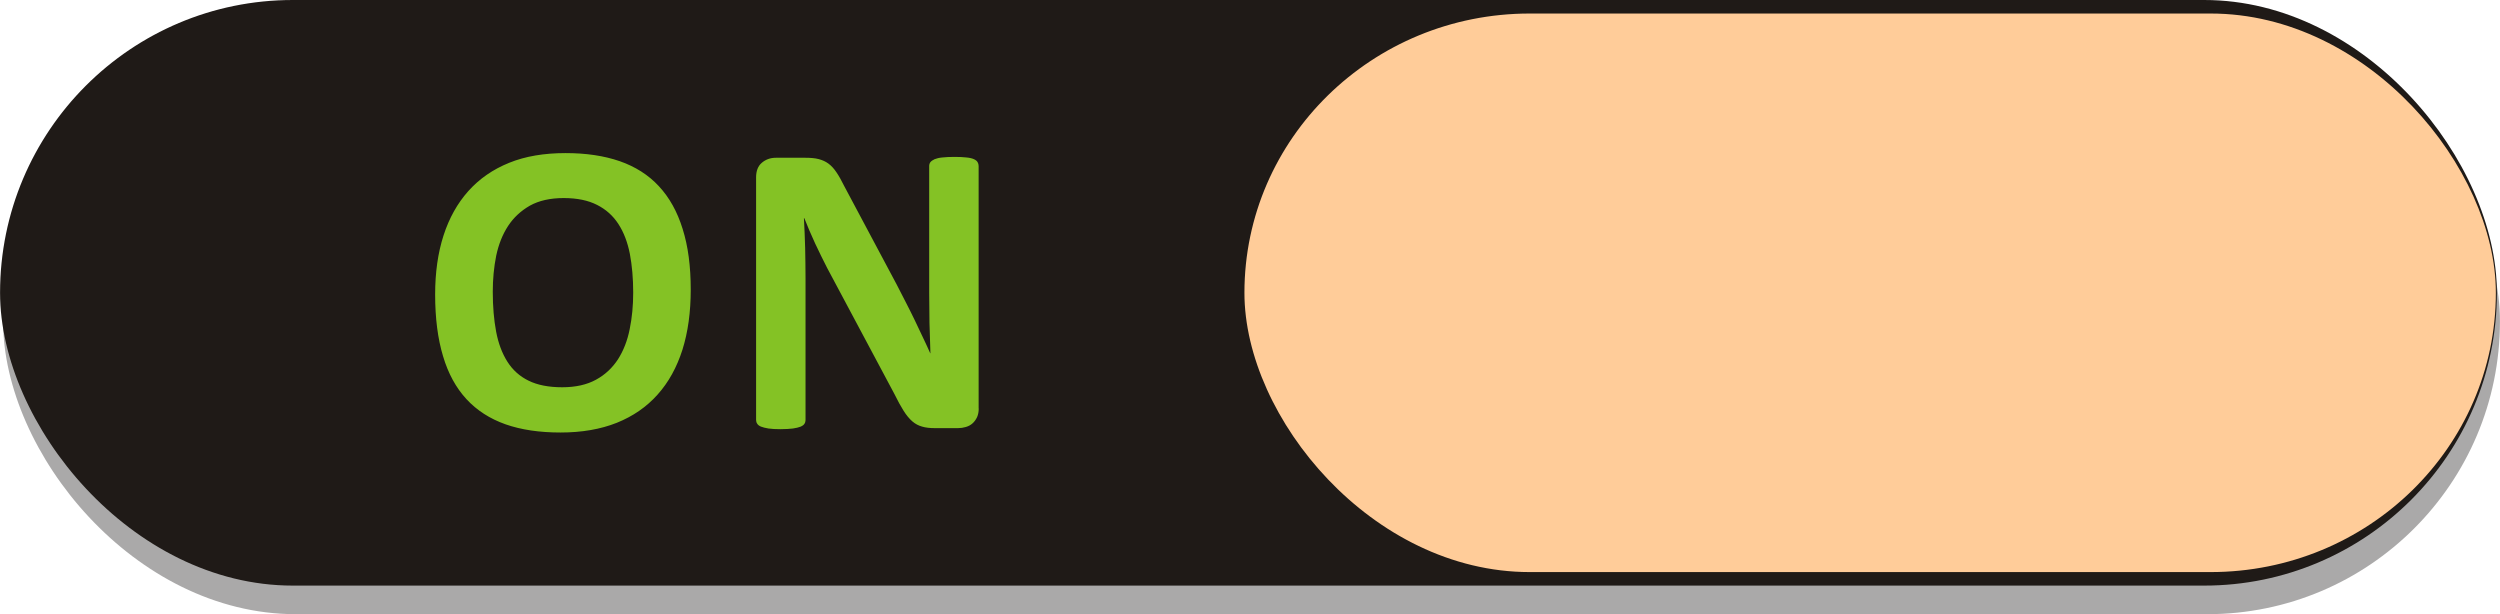
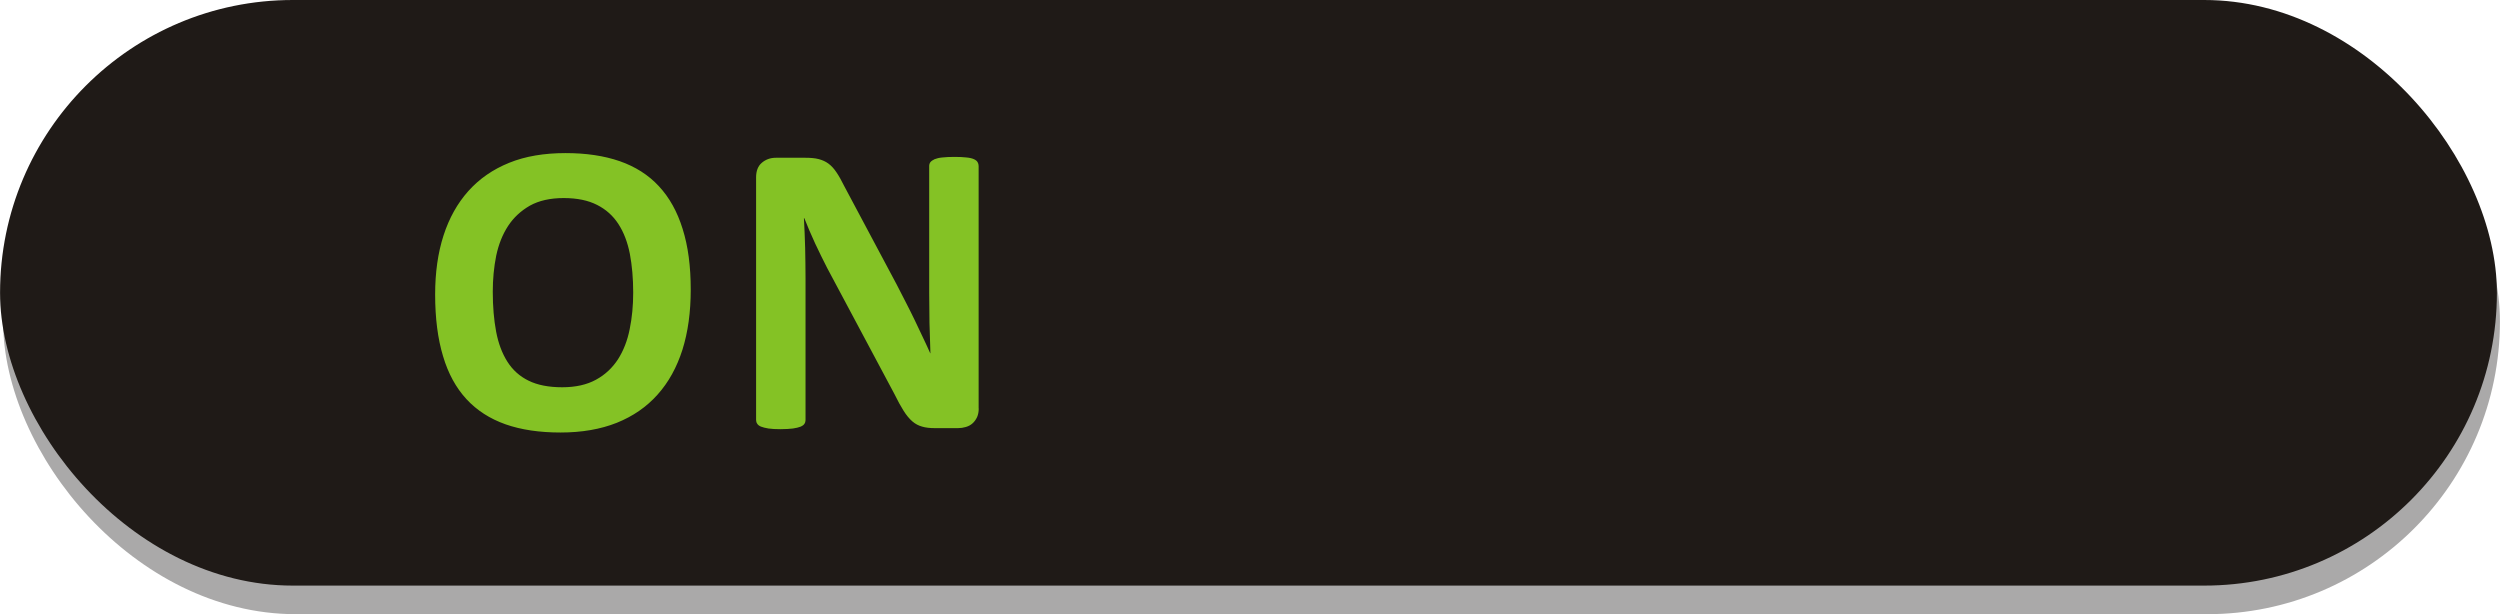
<svg xmlns="http://www.w3.org/2000/svg" xmlns:ns1="http://www.inkscape.org/namespaces/inkscape" xmlns:ns2="http://sodipodi.sourceforge.net/DTD/sodipodi-0.dtd" xml:space="preserve" width="61.936mm" height="15.216mm" style="shape-rendering:geometricPrecision; text-rendering:geometricPrecision; image-rendering:optimizeQuality; fill-rule:evenodd; clip-rule:evenodd" viewBox="0 0 26.241 6.447" id="svg8752" version="1.1" ns1:version="0.48.3.1 r9886" ns2:docname="46.svg">
  <ns2:namedview pagecolor="#ffffff" bordercolor="#666666" borderopacity="1" objecttolerance="10" gridtolerance="10" guidetolerance="10" ns1:pageopacity="0" ns1:pageshadow="2" ns1:window-width="640" ns1:window-height="480" id="namedview8768" showgrid="false" ns1:zoom="1.9046964" ns1:cx="109.72878" ns1:cy="26.956949" ns1:window-x="0" ns1:window-y="0" ns1:window-maximized="0" ns1:current-layer="svg8752" />
  <defs id="defs8754">
    <style type="text/css" id="style8756">
   
    .fil1 {fill:#1F1A17}
    .fil0 {fill:#AAA9A9}
    .fil3 {fill:white}
    .fil2 {fill:#84C225;fill-rule:nonzero}
   
  </style>
  </defs>
  <g id="g8782">
    <rect class="fil0" x="0.032" y="0.3" width="26.209" height="6.147" rx="3.073" ry="3.073" id="rect8760" style="fill:#aaa9a9" />
    <g ns1:label="#g8776" id="shape">
      <rect style="fill:#1f1a17" y="0" x="0" id="rect8762" ry="3.073" rx="3.073" height="6.147" width="26.209" class="fil1" />
    </g>
    <path class="fil2" d="m 7.25,3.041 c 0,0.235 -0.029,0.445 -0.087,0.63 C 7.104,3.856 7.017,4.014 6.901,4.143 6.786,4.272 6.643,4.37 6.474,4.438 6.303,4.506 6.107,4.54 5.883,4.54 5.663,4.54 5.471,4.512 5.306,4.454 5.142,4.396 5.005,4.308 4.896,4.19 4.786,4.071 4.704,3.921 4.65,3.739 4.595,3.557 4.567,3.341 4.567,3.091 c 0,-0.229 0.029,-0.436 0.088,-0.619 C 4.714,2.289 4.801,2.134 4.916,2.005 5.031,1.877 5.173,1.778 5.344,1.709 5.513,1.64 5.712,1.607 5.936,1.607 c 0.215,0 0.404,0.028 0.569,0.085 C 6.668,1.749 6.806,1.836 6.915,1.954 7.026,2.073 7.109,2.222 7.165,2.403 7.222,2.583 7.25,2.795 7.25,3.041 z M 6.646,3.071 C 6.646,2.922 6.634,2.787 6.611,2.665 6.587,2.543 6.547,2.438 6.491,2.352 6.435,2.265 6.36,2.198 6.267,2.151 6.173,2.103 6.057,2.079 5.916,2.079 5.775,2.079 5.656,2.106 5.561,2.159 5.467,2.213 5.39,2.284 5.332,2.373 5.274,2.462 5.233,2.566 5.208,2.684 5.184,2.804 5.172,2.929 5.172,3.063 c 0,0.155 0.012,0.294 0.035,0.417 0.023,0.123 0.063,0.229 0.118,0.316 0.055,0.087 0.13,0.155 0.223,0.2 0.093,0.046 0.211,0.069 0.353,0.069 0.141,0 0.259,-0.027 0.354,-0.079 C 6.351,3.934 6.427,3.862 6.486,3.772 6.544,3.681 6.585,3.576 6.609,3.456 6.634,3.335 6.646,3.207 6.646,3.071 z m 3.627,1.217 c 0,0.034 -0.006,0.064 -0.017,0.09 C 10.243,4.405 10.228,4.426 10.208,4.444 10.188,4.462 10.165,4.474 10.138,4.482 10.111,4.49 10.084,4.494 10.056,4.494 l -0.245,0 c -0.051,0 -0.096,-0.005 -0.132,-0.016 -0.037,-0.01 -0.072,-0.028 -0.103,-0.055 -0.031,-0.027 -0.062,-0.064 -0.091,-0.11 -0.029,-0.046 -0.062,-0.105 -0.098,-0.179 L 8.681,2.811 C 8.64,2.731 8.599,2.647 8.556,2.556 8.514,2.465 8.476,2.376 8.442,2.29 l -0.004,0 c 0.006,0.105 0.01,0.209 0.013,0.314 0.002,0.105 0.004,0.212 0.004,0.323 l 0,1.483 c 0,0.014 -0.004,0.028 -0.012,0.039 -0.007,0.012 -0.022,0.022 -0.041,0.03 -0.02,0.008 -0.046,0.014 -0.08,0.019 -0.034,0.004 -0.077,0.007 -0.129,0.007 -0.051,0 -0.093,-0.002 -0.127,-0.007 C 8.032,4.492 8.006,4.486 7.987,4.478 7.968,4.47 7.955,4.46 7.948,4.448 7.94,4.437 7.936,4.423 7.936,4.409 l 0,-2.547 c 0,-0.068 0.02,-0.12 0.061,-0.154 0.04,-0.034 0.089,-0.052 0.147,-0.052 l 0.309,0 c 0.055,0 0.102,0.004 0.14,0.014 0.038,0.01 0.072,0.025 0.102,0.047 0.03,0.022 0.058,0.052 0.084,0.091 0.026,0.038 0.053,0.086 0.081,0.143 l 0.552,1.036 c 0.032,0.063 0.064,0.125 0.095,0.185 0.031,0.061 0.062,0.121 0.091,0.182 0.029,0.061 0.058,0.12 0.085,0.179 0.028,0.058 0.055,0.117 0.081,0.175 l 0.002,0 c -0.004,-0.102 -0.007,-0.208 -0.01,-0.32 -0.002,-0.111 -0.003,-0.217 -0.003,-0.317 l 0,-1.329 c 0,-0.014 0.004,-0.028 0.013,-0.04 0.009,-0.011 0.024,-0.022 0.044,-0.031 0.02,-0.008 0.047,-0.015 0.081,-0.018 0.034,-0.004 0.077,-0.006 0.129,-0.006 0.05,0 0.091,0.002 0.125,0.006 0.034,0.003 0.06,0.01 0.078,0.018 0.019,0.009 0.031,0.019 0.038,0.031 0.007,0.012 0.011,0.025 0.011,0.04 l 0,2.546 z" id="path8764" ns1:connector-curvature="0" style="fill:#84c225;fill-rule:nonzero" />
    <g ns1:label="#g8779" id="light">
-       <rect style="fill: rgb(255, 204, 153);" id="rect8766" ry="2.994" rx="2.994" height="5.863" width="13.136" y="0.142" x="13.062" class="fil3" />
-     </g>
+       </g>
  </g>
</svg>